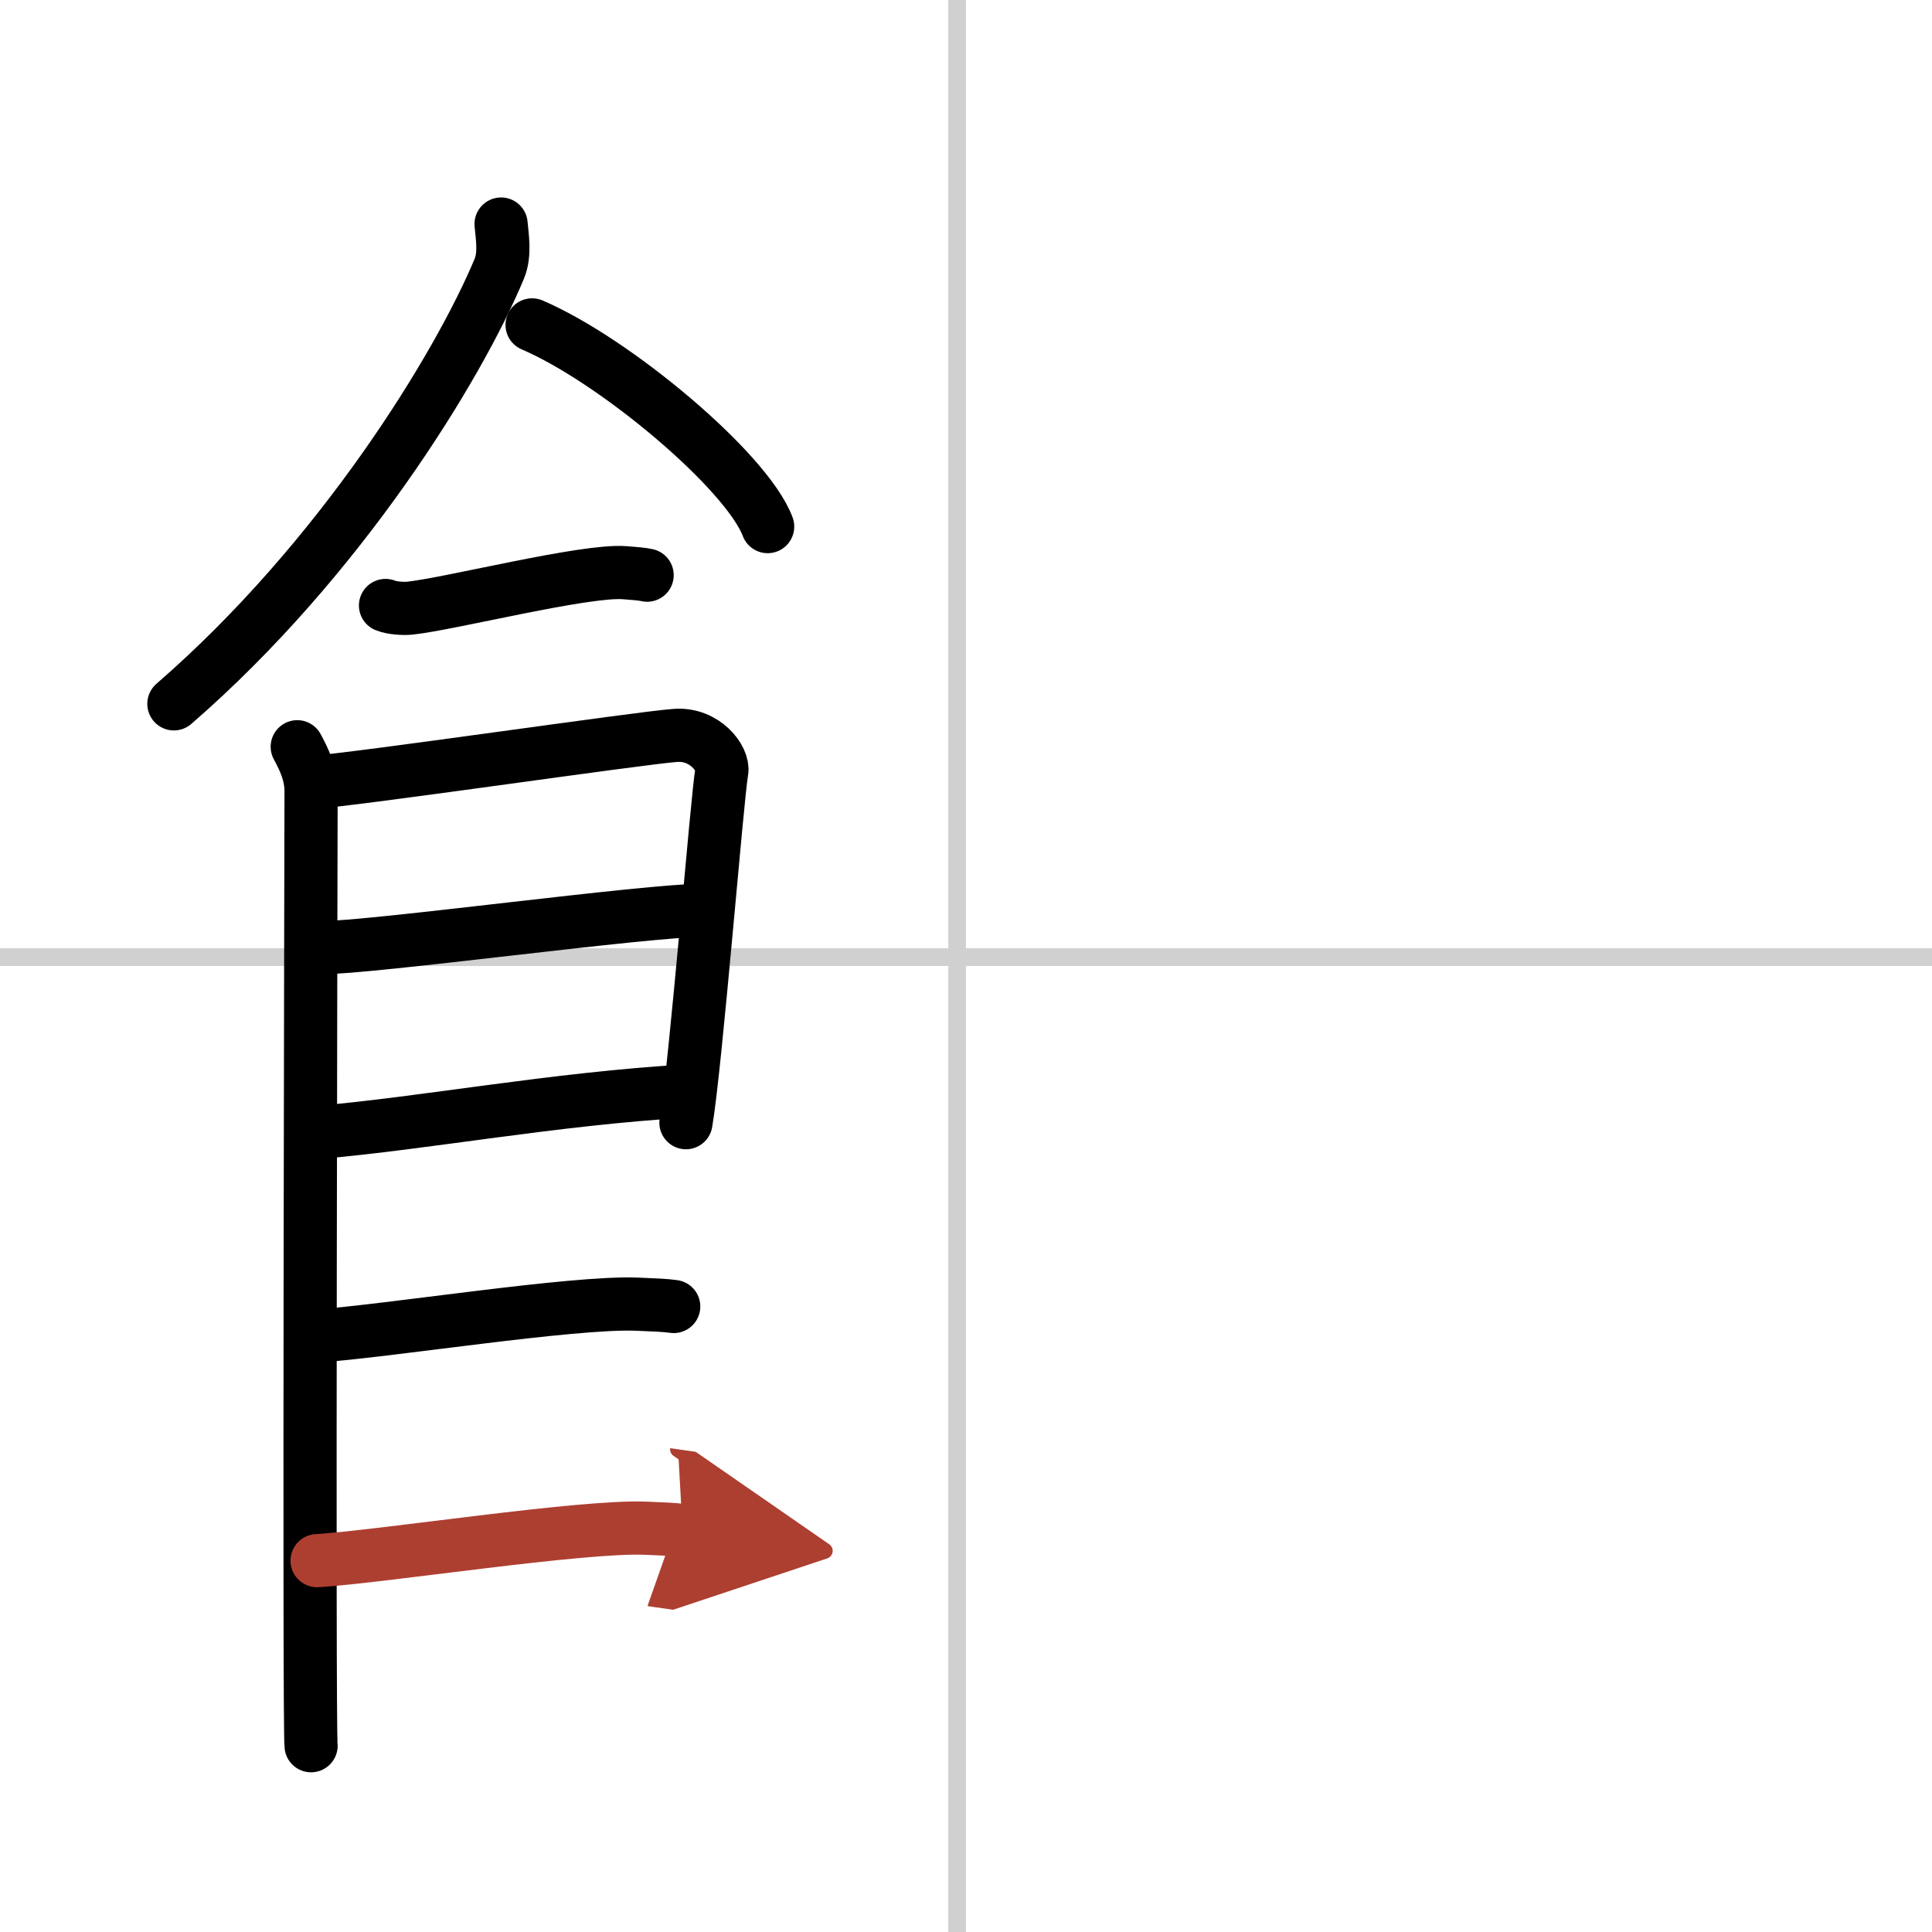
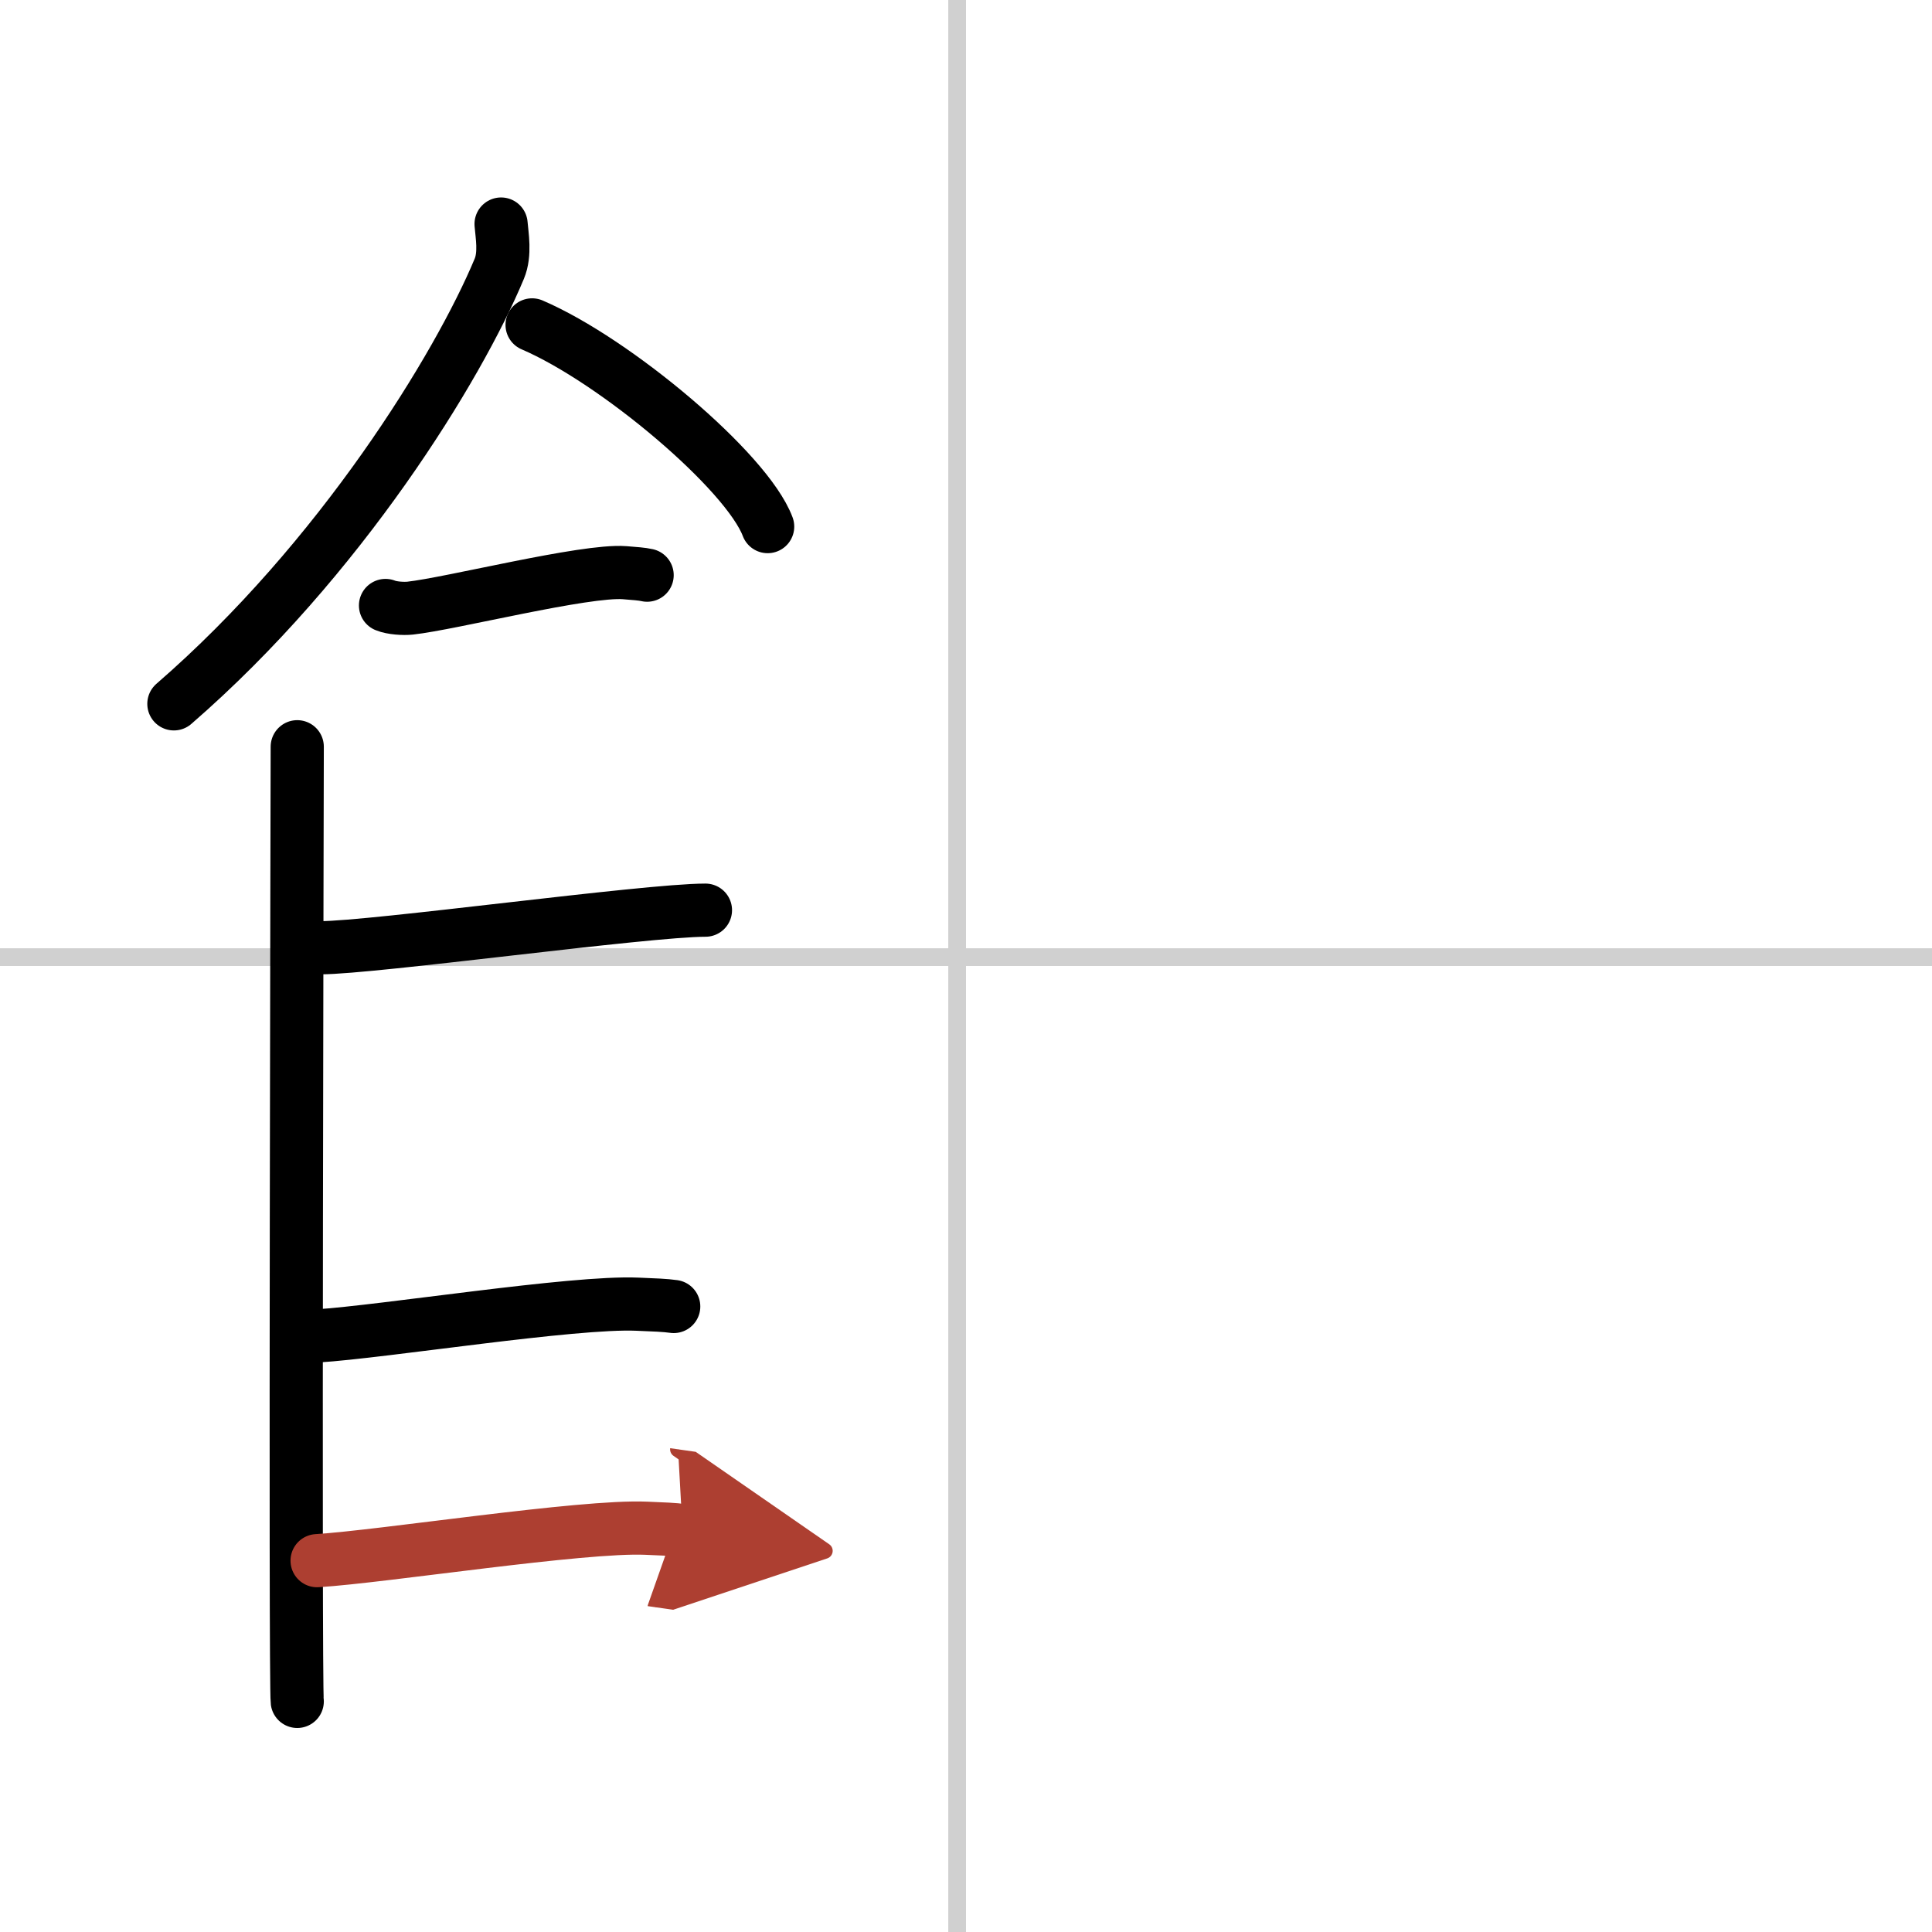
<svg xmlns="http://www.w3.org/2000/svg" width="400" height="400" viewBox="0 0 109 109">
  <defs>
    <marker id="a" markerWidth="4" orient="auto" refX="1" refY="5" viewBox="0 0 10 10">
      <polyline points="0 0 10 5 0 10 1 5" fill="#ad3f31" stroke="#ad3f31" />
    </marker>
  </defs>
  <g fill="none" stroke="#000" stroke-linecap="round" stroke-linejoin="round" stroke-width="3">
-     <rect width="100%" height="100%" fill="#fff" stroke="#fff" />
    <line x1="54" x2="54" y2="109" stroke="#d0d0d0" stroke-width="1" />
    <line x2="109" y1="54" y2="54" stroke="#d0d0d0" stroke-width="1" />
    <path d="m28.27 12.64c0.05 0.63 0.25 1.68-0.1 2.52-2.31 5.54-8.95 16.39-18.36 24.55" />
    <path d="m30.02 18.33c4.69 2.01 12.12 8.26 13.29 11.38" />
    <path d="m21.75 34.16c0.36 0.15 1.02 0.19 1.39 0.15 2.3-0.25 9.87-2.17 12.1-2 0.6 0.05 0.96 0.07 1.27 0.14" />
-     <path d="m16.77 42.13c0.39 0.72 0.78 1.54 0.78 2.5s-0.13 52.9 0 53.86" />
-     <path d="m17.69 44.13c2.2-0.12 18.41-2.5 20.42-2.64 1.67-0.12 2.74 1.33 2.61 2.04-0.26 1.44-1.47 16.62-2.02 19.81" />
+     <path d="m16.77 42.13s-0.13 52.9 0 53.86" />
    <path d="m18.08 53.47c2.97 0 18.36-2.12 21.72-2.12" />
-     <path d="m17.94 63.89c6.06-0.52 13.31-1.9 20.85-2.34" />
    <path d="m17.89 75.37c3.73-0.23 14.46-1.95 18.07-1.79 0.97 0.04 1.56 0.06 2.05 0.13" />
    <path d="m17.89 88.05c3.73-0.23 14.96-1.99 18.57-1.83 0.97 0.04 1.56 0.06 2.05 0.13" marker-end="url(#a)" stroke="#ad3f31" />
  </g>
</svg>